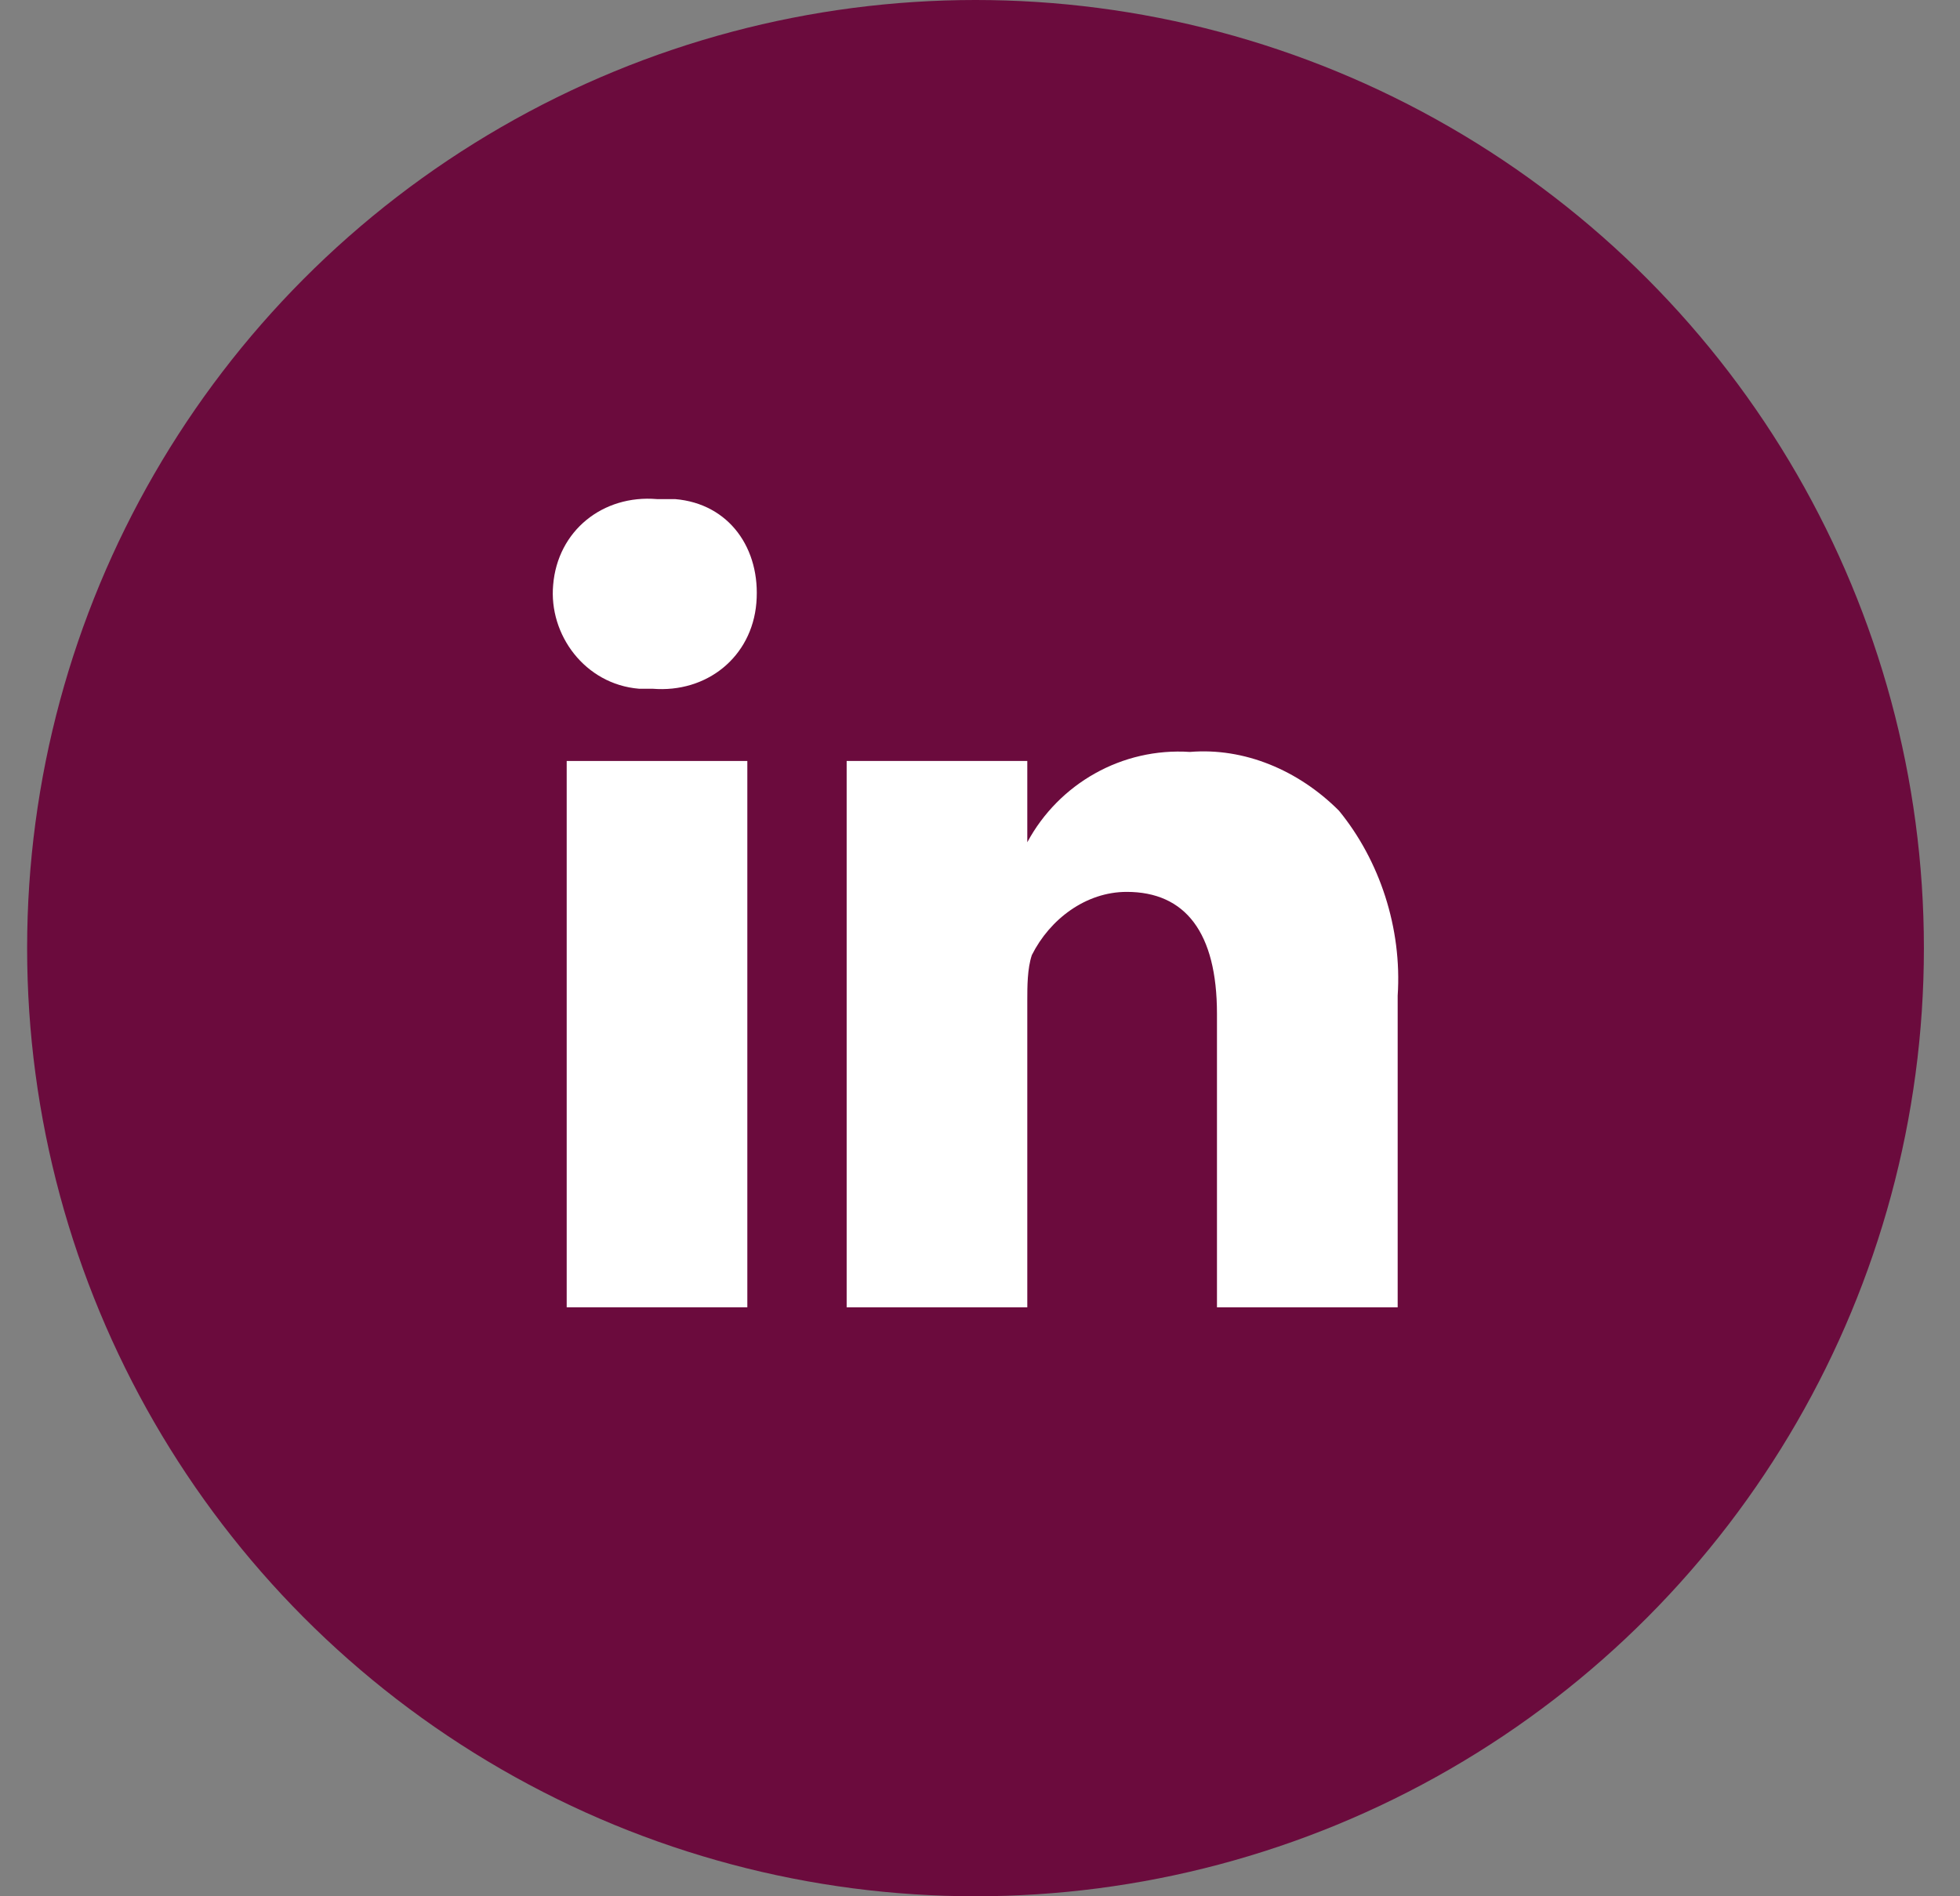
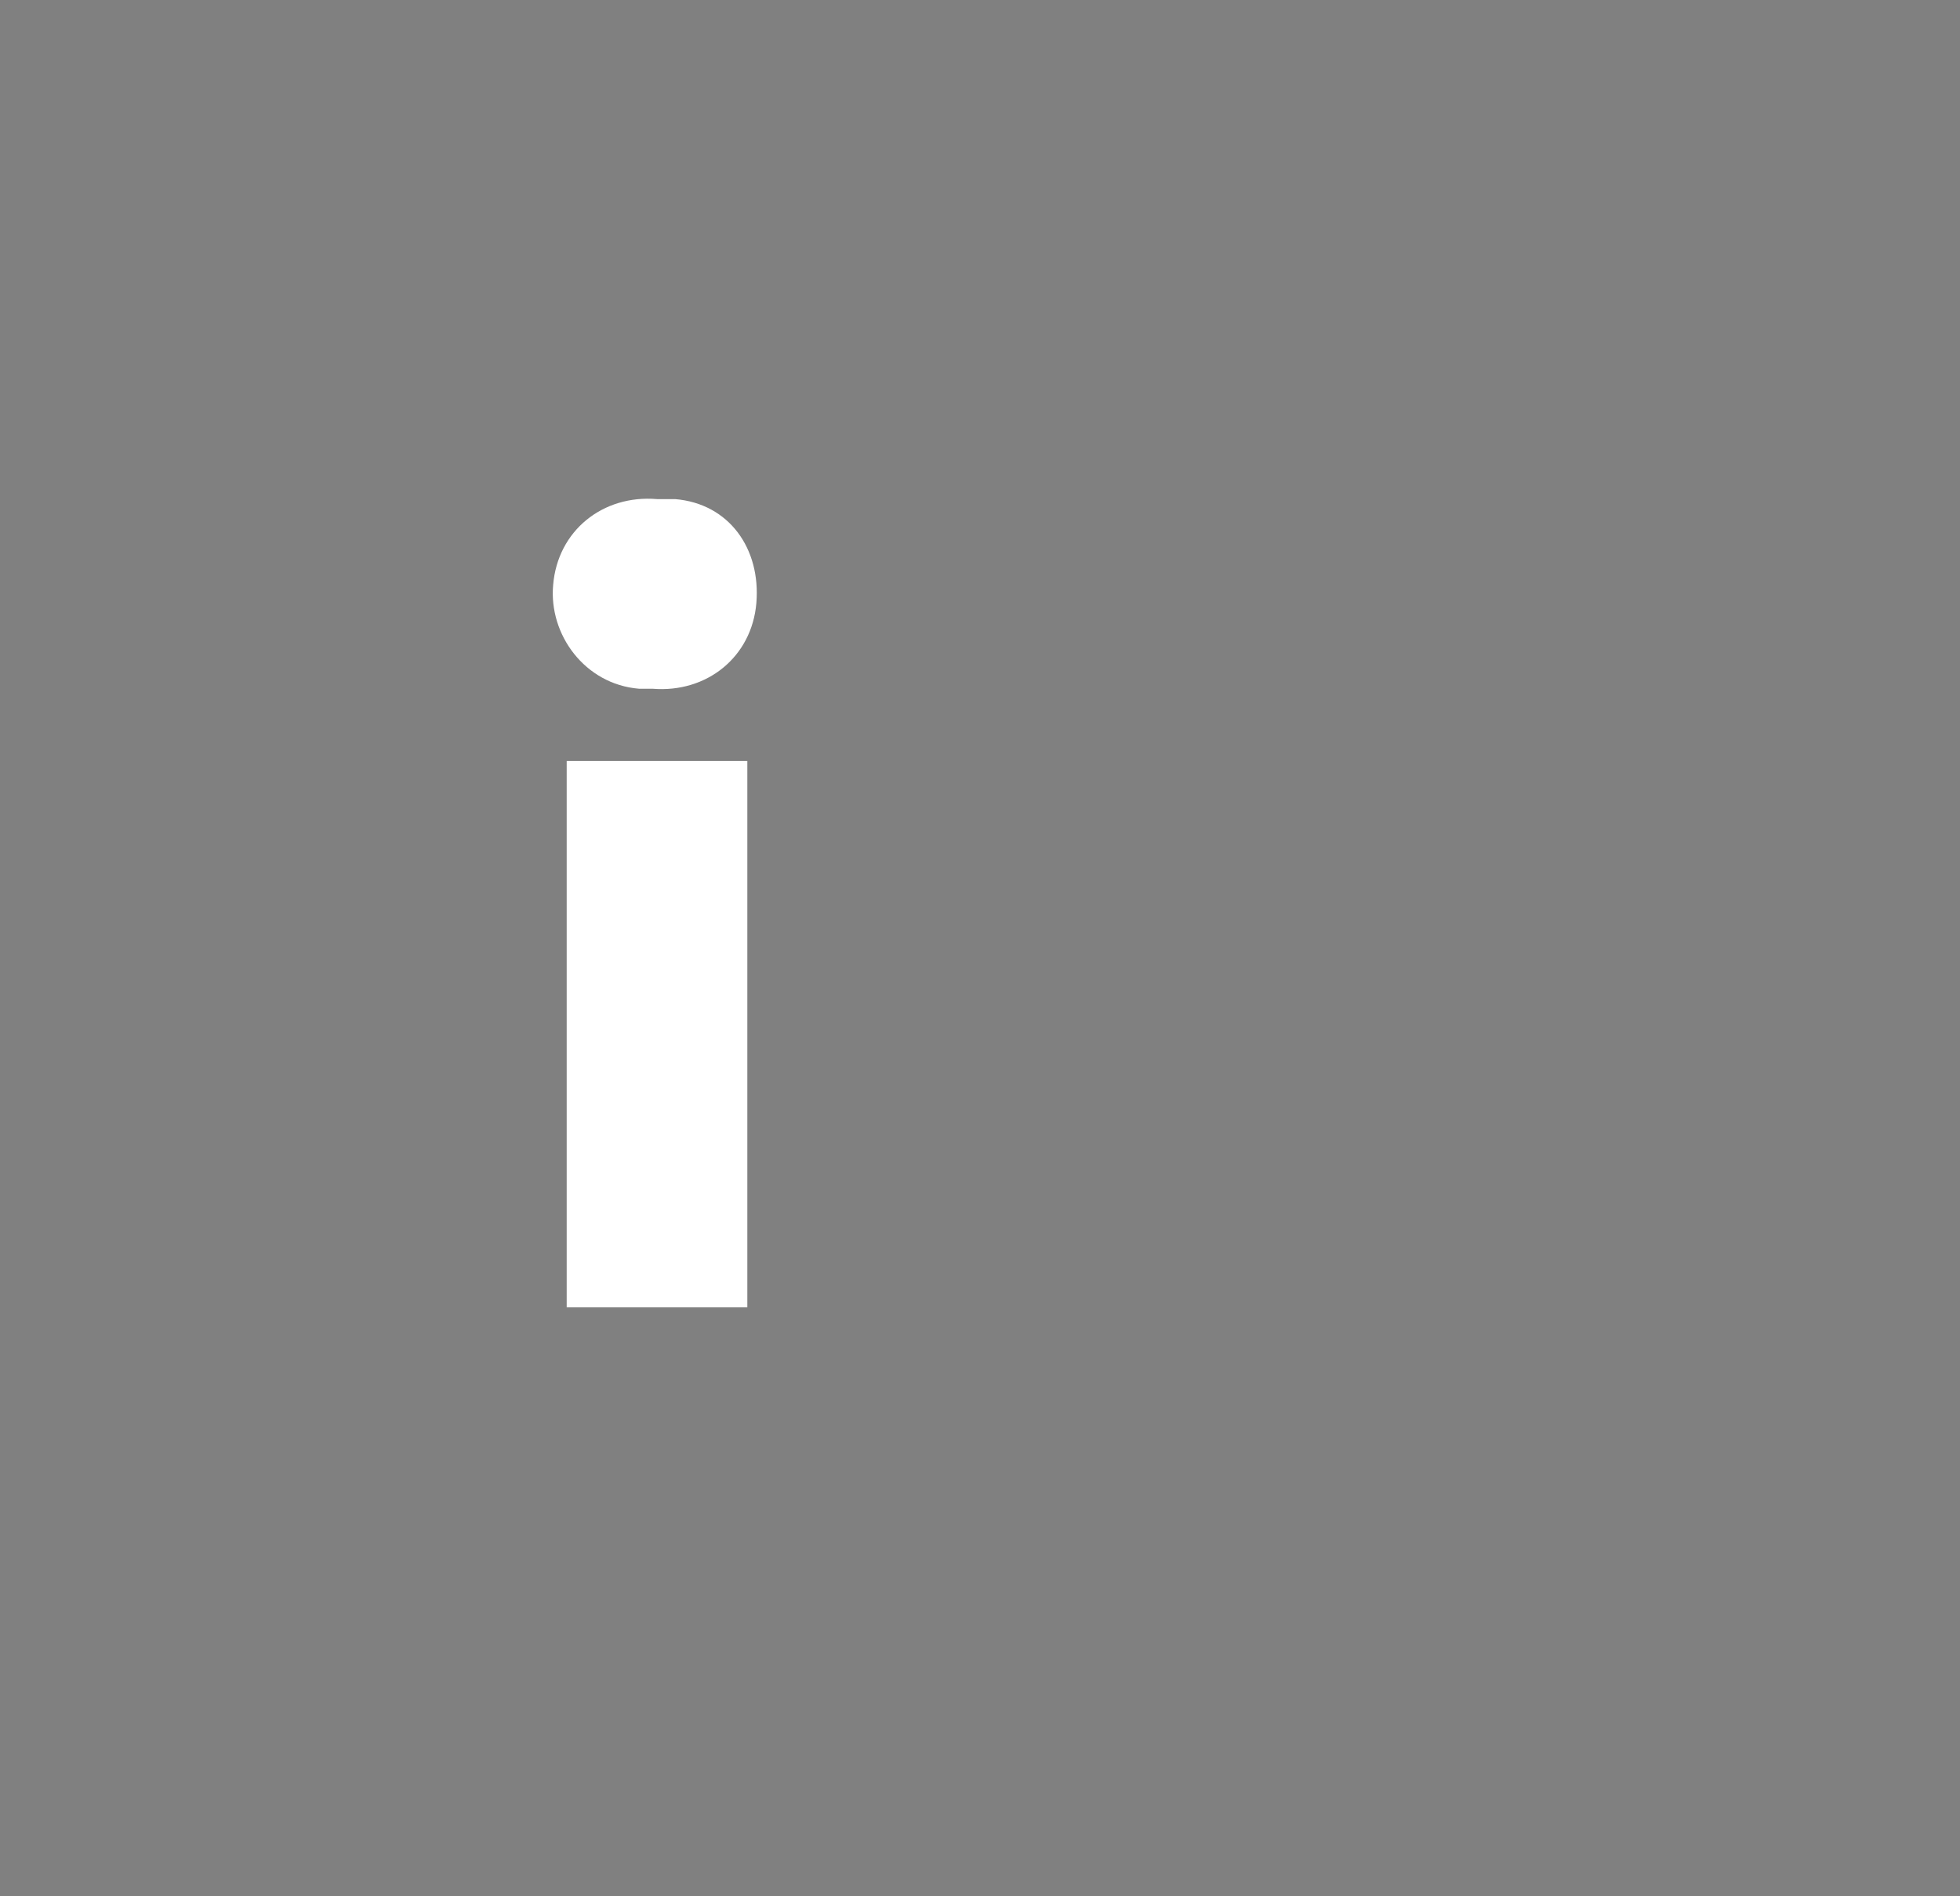
<svg xmlns="http://www.w3.org/2000/svg" width="31" height="30" viewBox="0 0 31 30" fill="none">
  <rect x="0" y="0" width="31" height="30" fill="#808080" stroke="none" />
-   <circle cx="15.429" cy="15" r="15" fill="#6B0B3D " />
-   <path d="M17.82 14.11C18.748 14.11 19.248 14.753 19.248 16.039V20.682H22.106V15.753C22.177 14.682 21.82 13.61 21.177 12.825C20.534 12.182 19.677 11.825 18.82 11.896C17.748 11.825 16.748 12.396 16.248 13.325V12.039H13.391C13.391 12.825 13.391 20.61 13.391 20.682H16.248V15.825C16.248 15.61 16.248 15.325 16.32 15.11C16.606 14.539 17.177 14.11 17.82 14.11Z" fill="white" />
  <path d="M11.82 12.039H8.963V20.682H11.82V12.039Z" fill="white" />
  <path d="M10.391 7.896C9.534 7.824 8.82 8.396 8.749 9.253C8.677 10.039 9.249 10.825 10.106 10.896C10.177 10.896 10.248 10.896 10.32 10.896C11.177 10.967 11.891 10.396 11.963 9.539C12.034 8.682 11.534 7.967 10.677 7.896C10.606 7.896 10.463 7.896 10.391 7.896Z" fill="white" />
</svg>